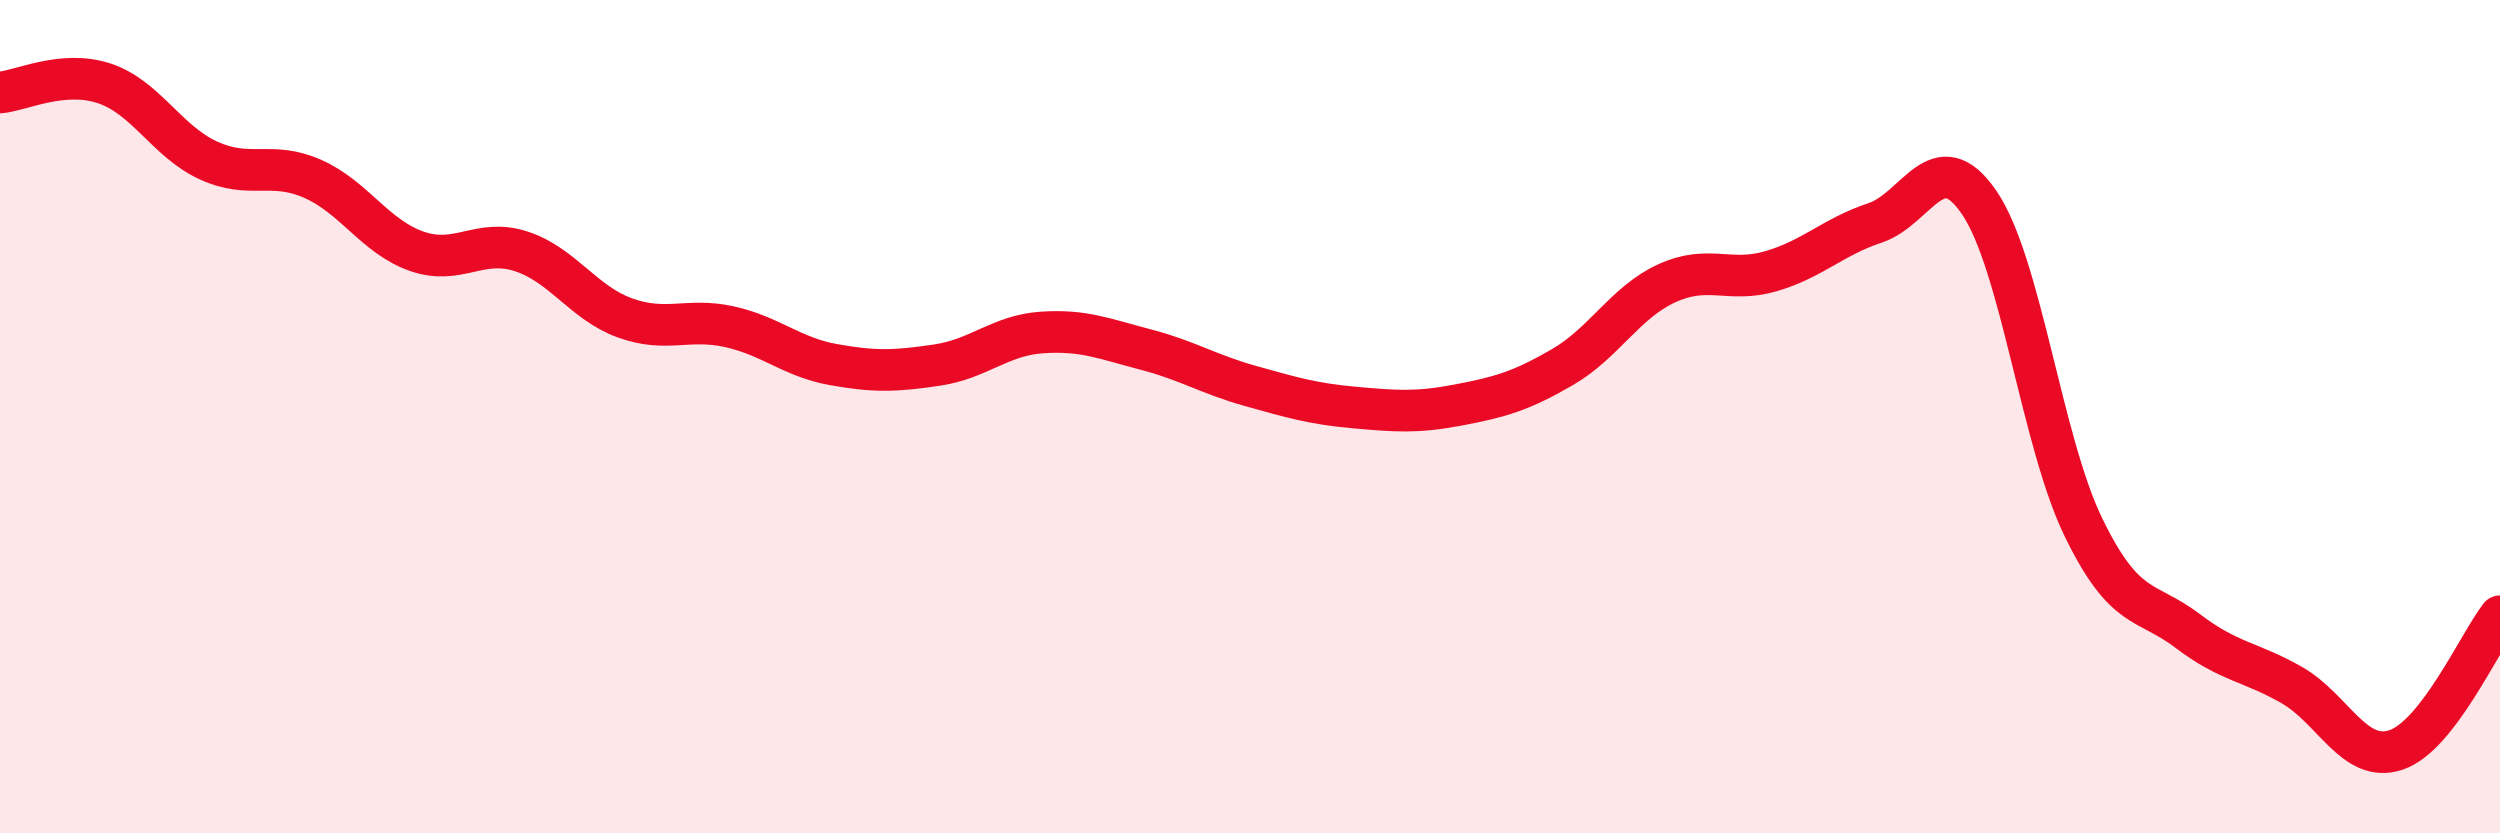
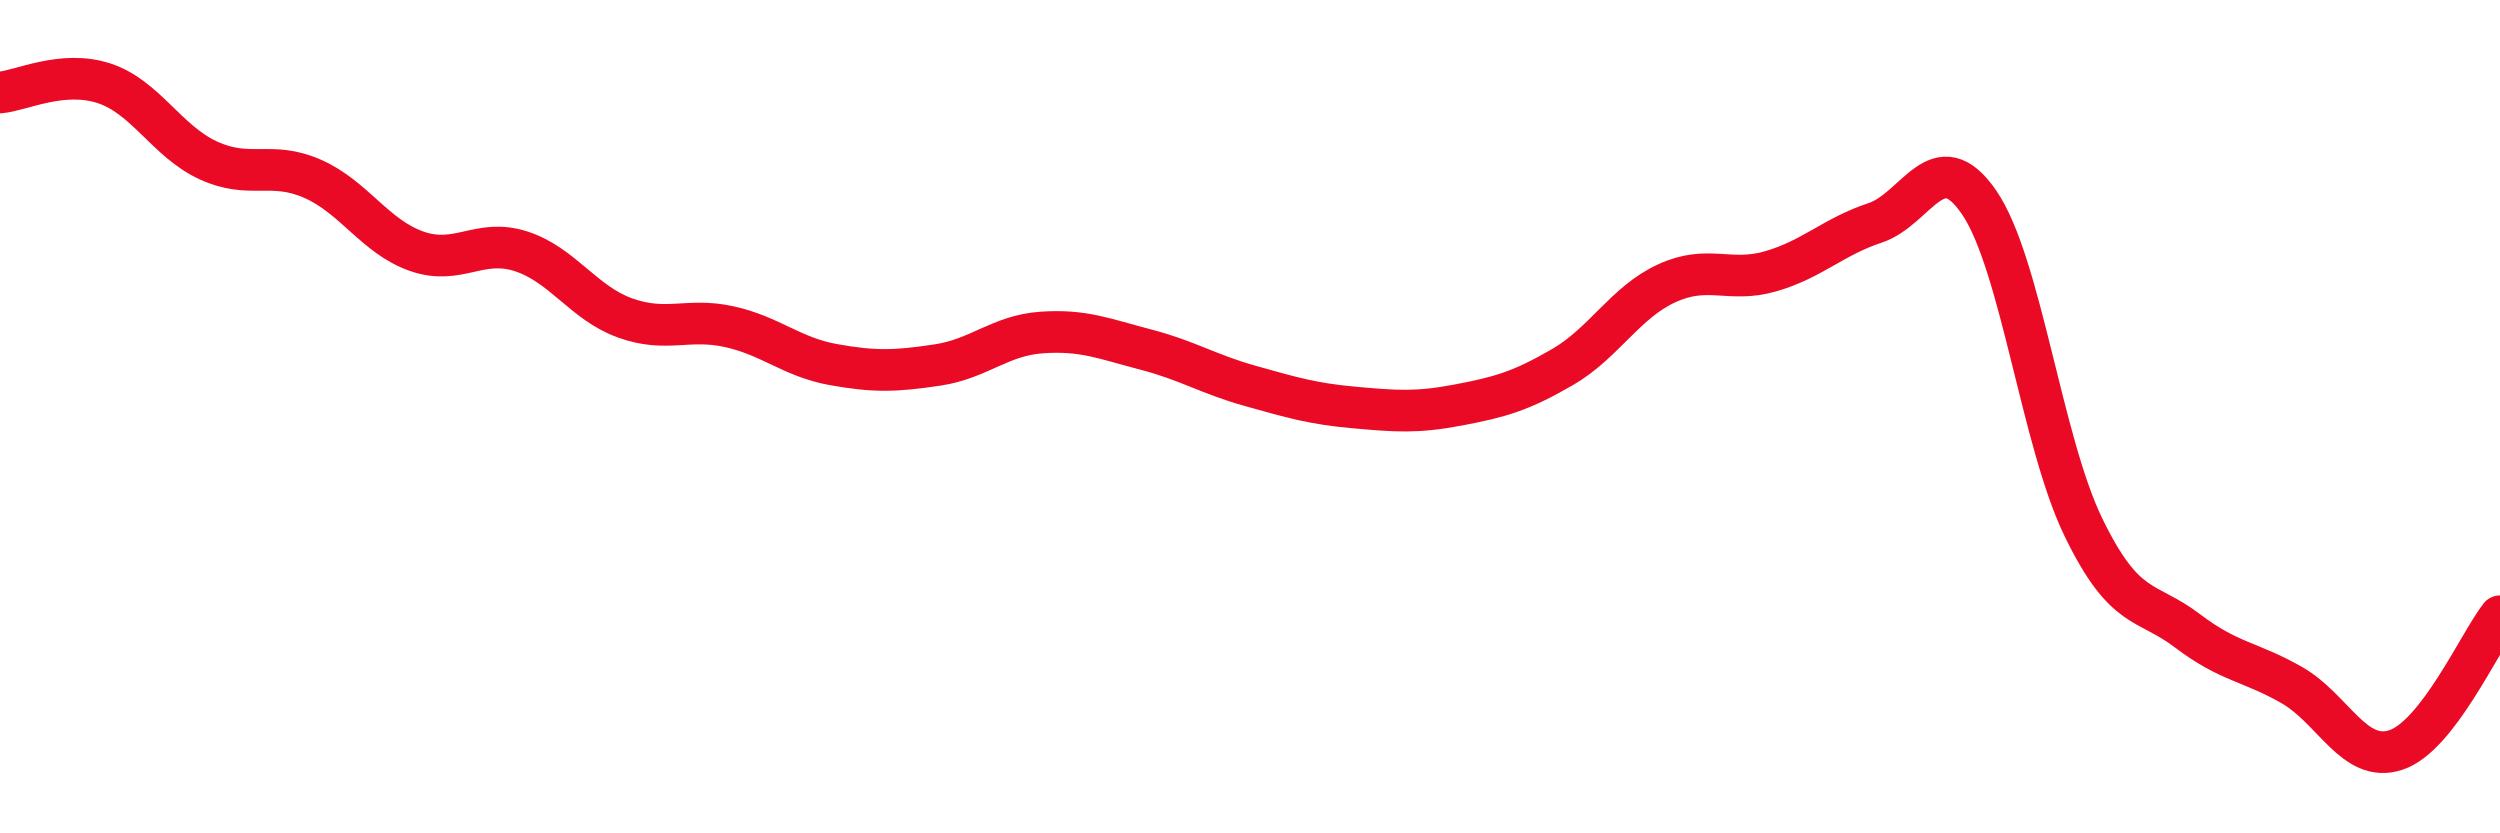
<svg xmlns="http://www.w3.org/2000/svg" width="60" height="20" viewBox="0 0 60 20">
-   <path d="M 0,2.22 C 0.5,2.18 1.5,1.67 2.5,2 C 3.5,2.33 4,3.39 5,3.85 C 6,4.31 6.5,3.85 7.5,4.29 C 8.5,4.73 9,5.68 10,6.03 C 11,6.38 11.5,5.71 12.5,6.03 C 13.5,6.35 14,7.27 15,7.63 C 16,7.99 16.5,7.62 17.5,7.84 C 18.5,8.06 19,8.57 20,8.75 C 21,8.93 21.5,8.91 22.5,8.76 C 23.5,8.61 24,8.05 25,7.98 C 26,7.91 26.5,8.13 27.5,8.39 C 28.5,8.65 29,8.98 30,9.26 C 31,9.54 31.5,9.69 32.5,9.78 C 33.5,9.87 34,9.91 35,9.72 C 36,9.53 36.5,9.39 37.5,8.81 C 38.5,8.23 39,7.26 40,6.8 C 41,6.34 41.5,6.8 42.5,6.51 C 43.5,6.22 44,5.68 45,5.35 C 46,5.02 46.5,3.4 47.5,4.86 C 48.5,6.32 49,10.59 50,12.65 C 51,14.71 51.5,14.38 52.5,15.14 C 53.5,15.9 54,15.87 55,16.44 C 56,17.01 56.5,18.33 57.5,18 C 58.5,17.67 59.5,15.43 60,14.79L60 20L0 20Z" fill="#EB0A25" opacity="0.1" stroke-linecap="round" stroke-linejoin="round" />
  <path d="M 0,2.22 C 0.5,2.18 1.5,1.67 2.5,2 C 3.5,2.33 4,3.39 5,3.85 C 6,4.31 6.5,3.85 7.5,4.29 C 8.5,4.73 9,5.68 10,6.03 C 11,6.38 11.5,5.71 12.5,6.03 C 13.5,6.35 14,7.27 15,7.63 C 16,7.99 16.5,7.62 17.5,7.84 C 18.5,8.06 19,8.57 20,8.75 C 21,8.93 21.5,8.91 22.5,8.76 C 23.5,8.61 24,8.05 25,7.98 C 26,7.91 26.5,8.13 27.5,8.39 C 28.5,8.65 29,8.98 30,9.26 C 31,9.54 31.5,9.69 32.5,9.78 C 33.5,9.87 34,9.91 35,9.72 C 36,9.53 36.5,9.39 37.5,8.81 C 38.5,8.23 39,7.26 40,6.8 C 41,6.34 41.5,6.8 42.5,6.51 C 43.5,6.22 44,5.68 45,5.35 C 46,5.02 46.5,3.4 47.5,4.86 C 48.5,6.32 49,10.59 50,12.65 C 51,14.71 51.5,14.38 52.5,15.14 C 53.5,15.9 54,15.87 55,16.44 C 56,17.01 56.5,18.33 57.5,18 C 58.5,17.67 59.5,15.43 60,14.79" stroke="#EB0A25" stroke-width="1" fill="none" stroke-linecap="round" stroke-linejoin="round" />
</svg>